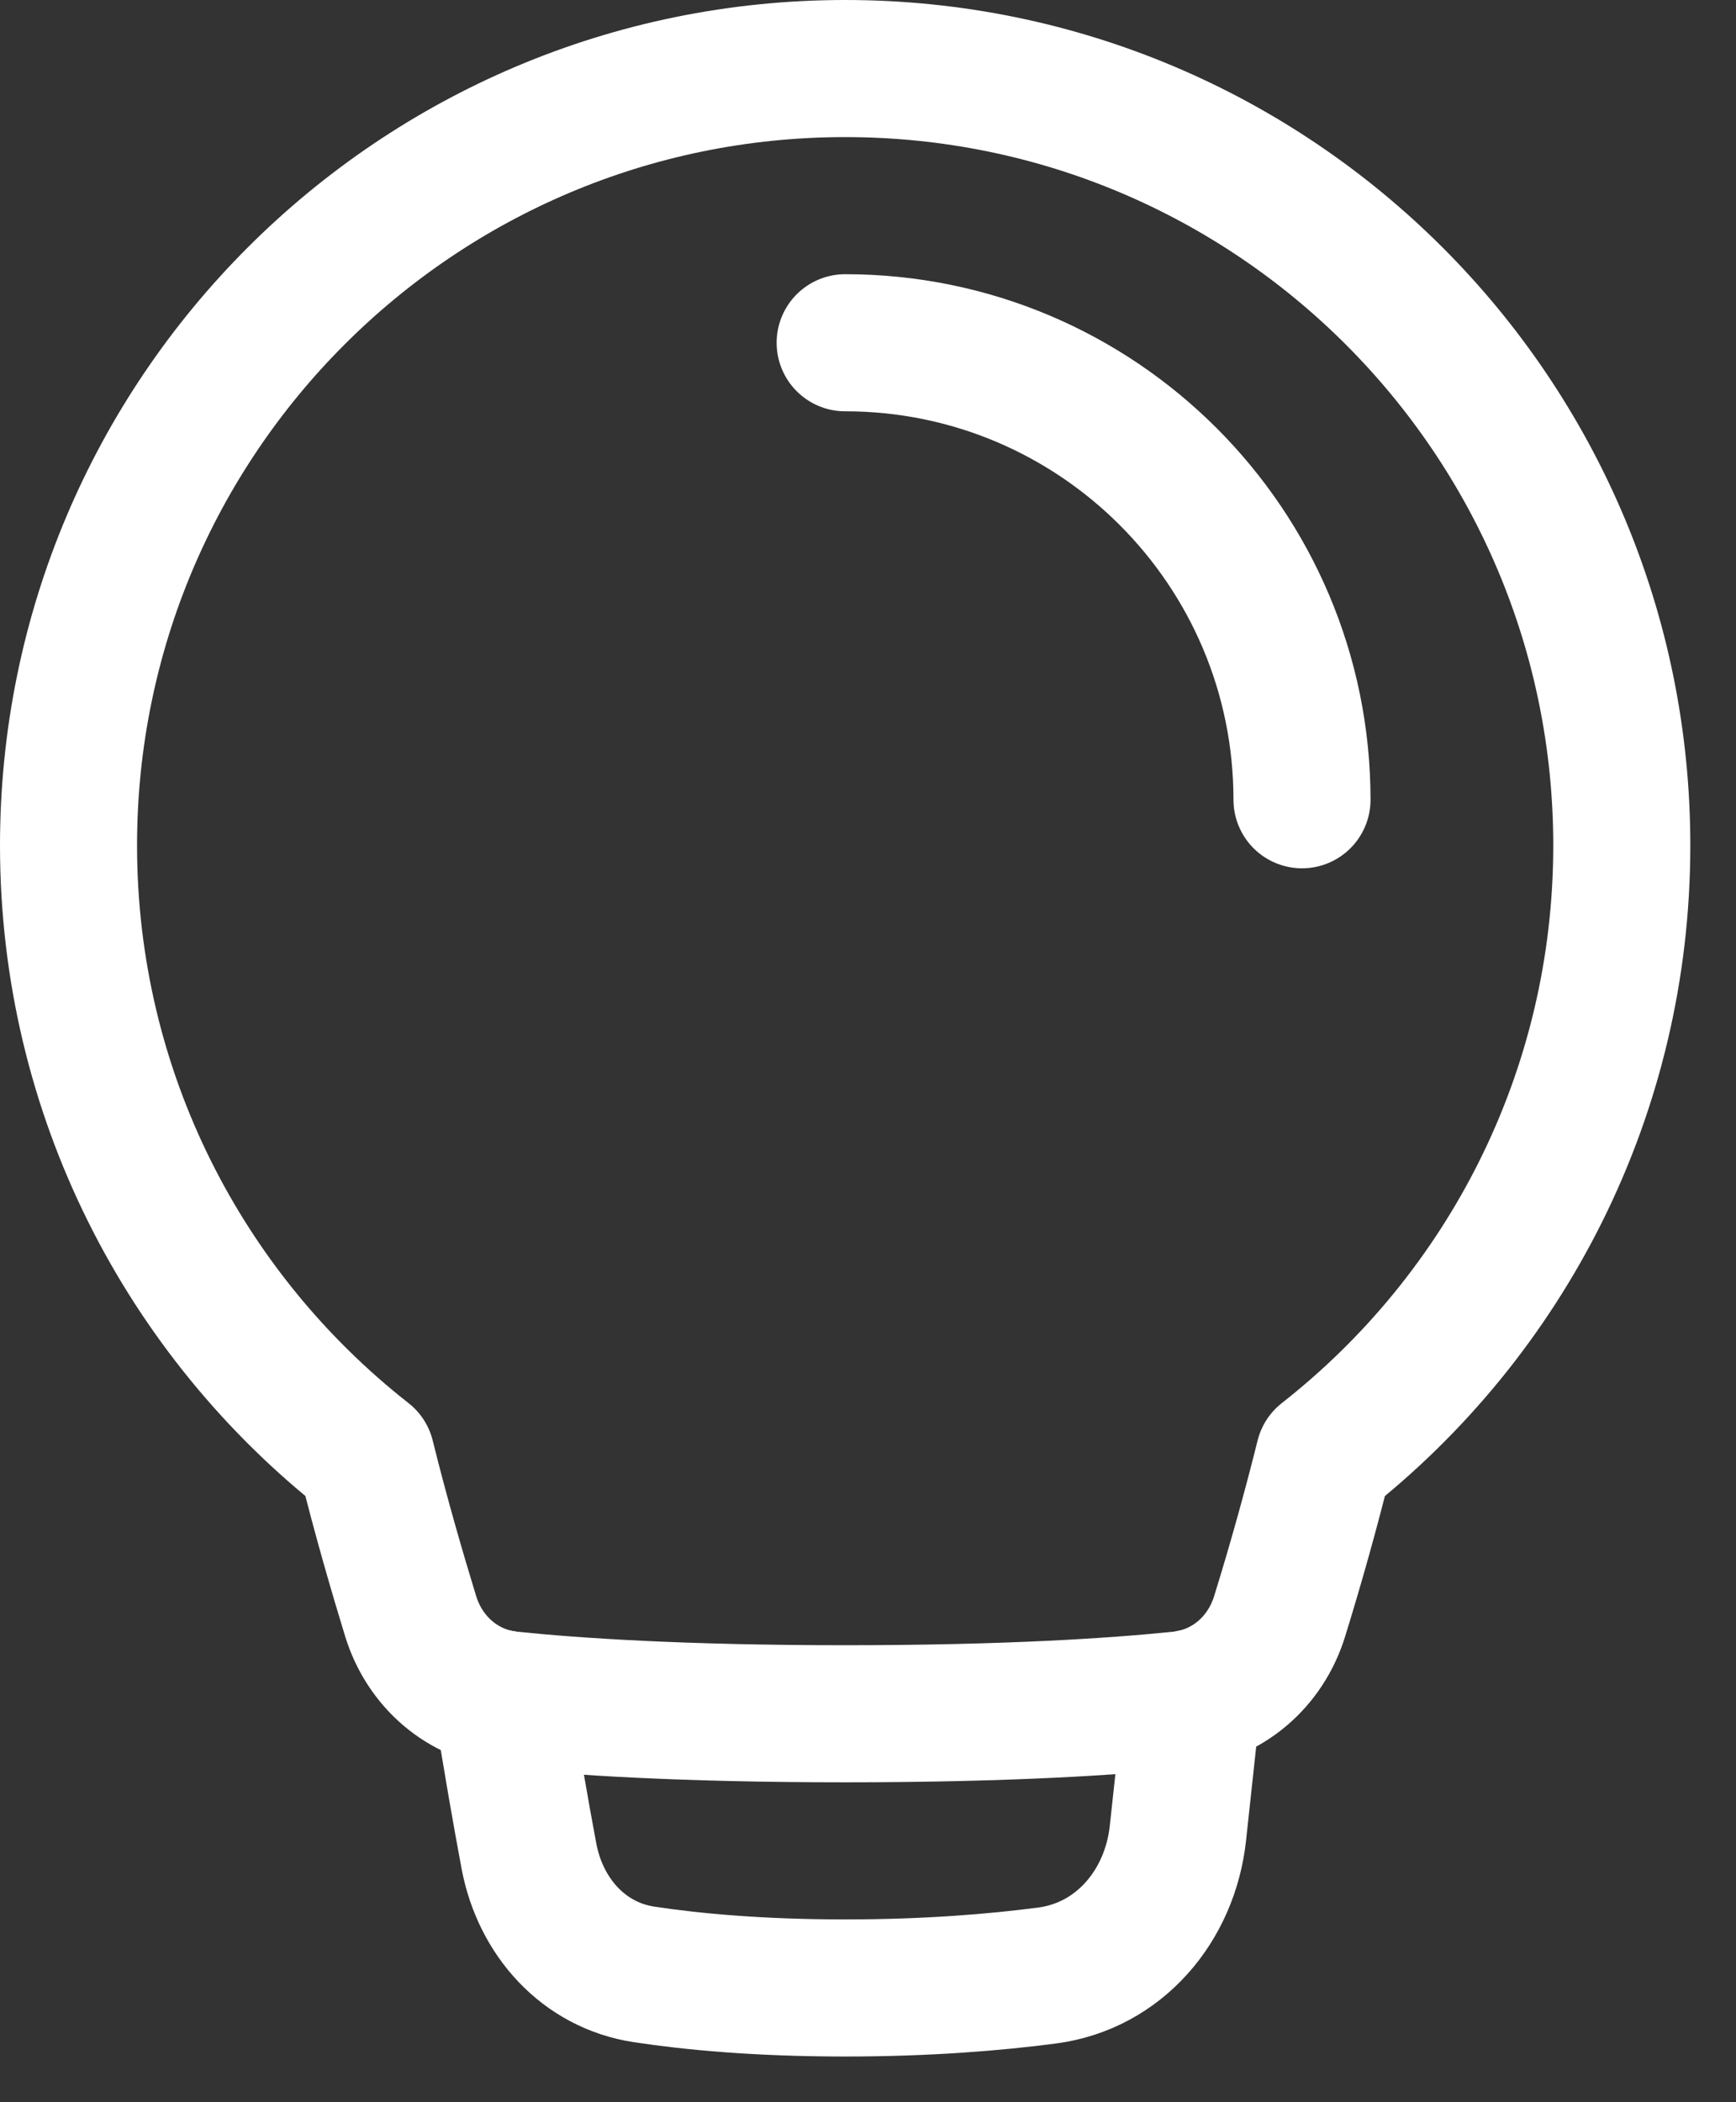
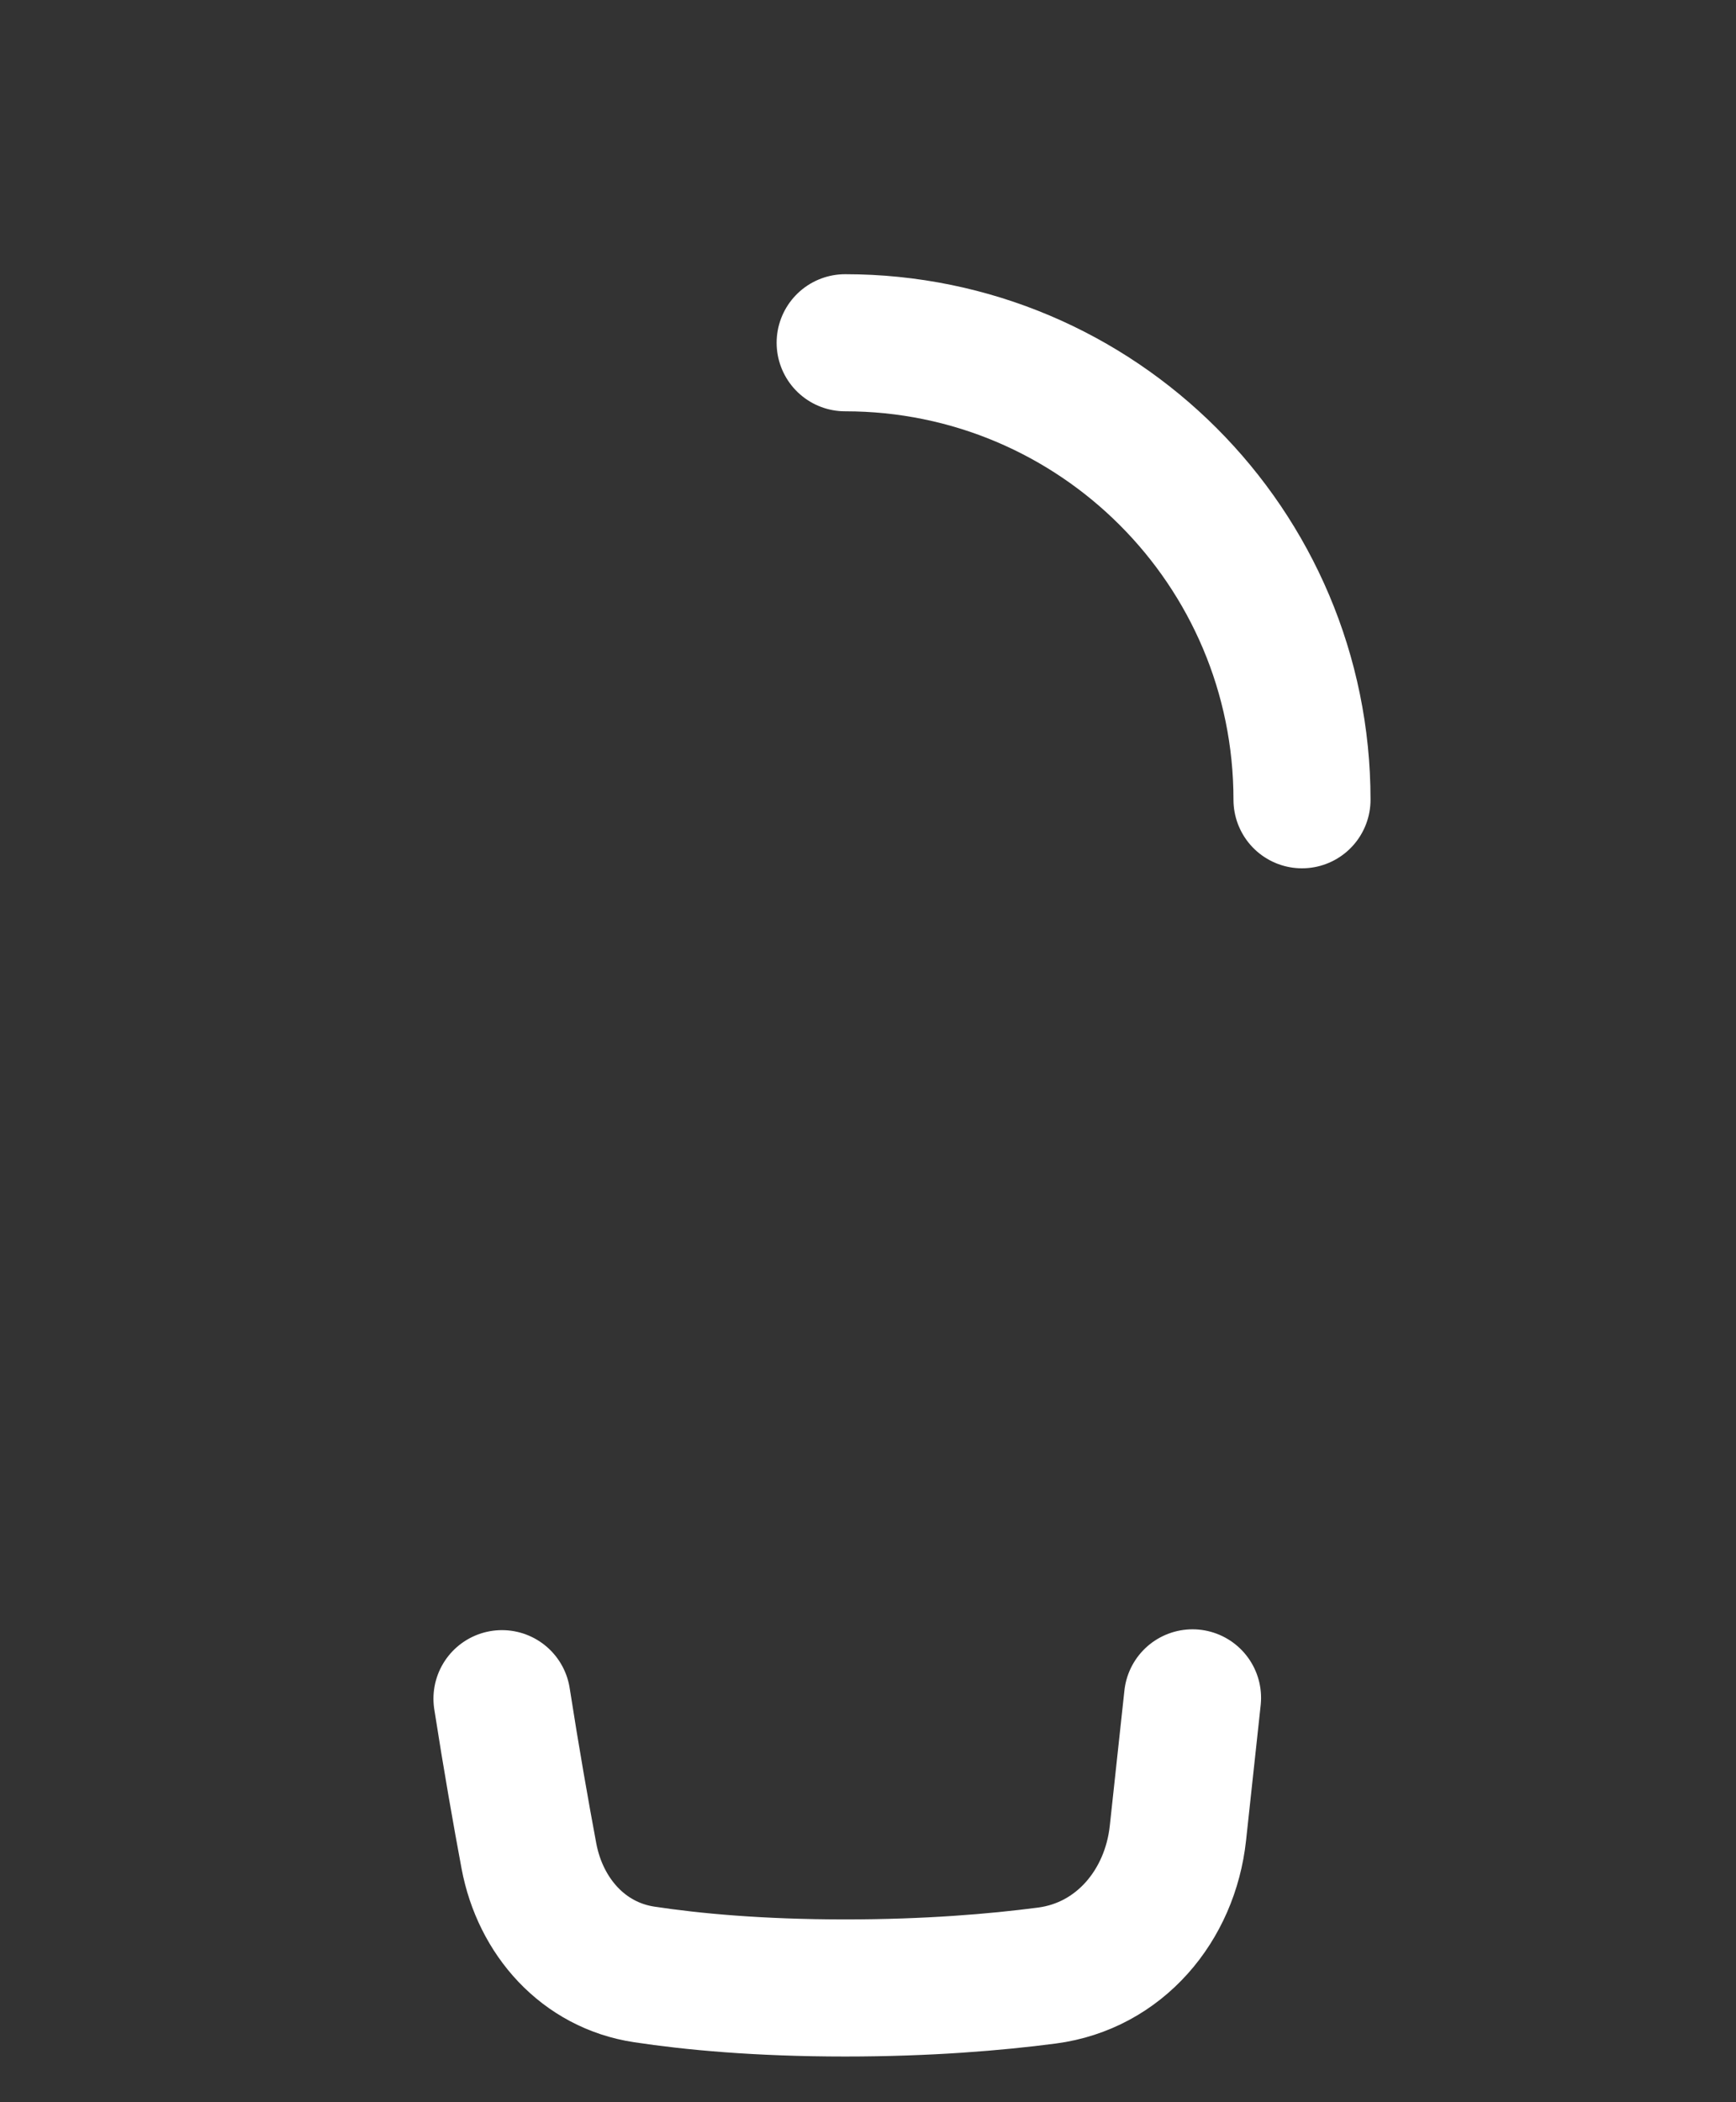
<svg xmlns="http://www.w3.org/2000/svg" width="19" height="23" viewBox="0 0 19 23" fill="none">
  <rect x="0" y="0" width="19" height="23" fill="#333333" stroke="none" />
-   <path d="M4.008 15.941C2.025 14.386 0.75 11.966 0.75 9.25C0.75 4.556 4.556 0.75 9.25 0.75C13.944 0.75 17.75 4.556 17.75 9.25C17.75 11.966 16.476 14.386 14.492 15.941C14.346 16.526 14.184 17.106 14.006 17.681C13.853 18.18 13.438 18.543 12.919 18.598C12.223 18.67 11.048 18.75 9.25 18.75C7.452 18.75 6.277 18.67 5.581 18.598C5.061 18.543 4.647 18.18 4.494 17.681C4.351 17.215 4.169 16.591 4.008 15.941Z" stroke="white" stroke-width="1.5" stroke-linecap="round" stroke-linejoin="round" />
  <path d="M5.494 18.585C5.596 19.24 5.701 19.836 5.789 20.307C5.914 20.97 6.385 21.502 7.052 21.602C7.575 21.681 8.301 21.75 9.25 21.75C10.153 21.75 10.894 21.688 11.459 21.614C12.251 21.51 12.806 20.851 12.892 20.056L13.052 18.576M14.25 8.75C14.25 5.989 12.012 3.75 9.25 3.75" stroke="white" stroke-width="1.5" stroke-linecap="round" stroke-linejoin="round" />
</svg>